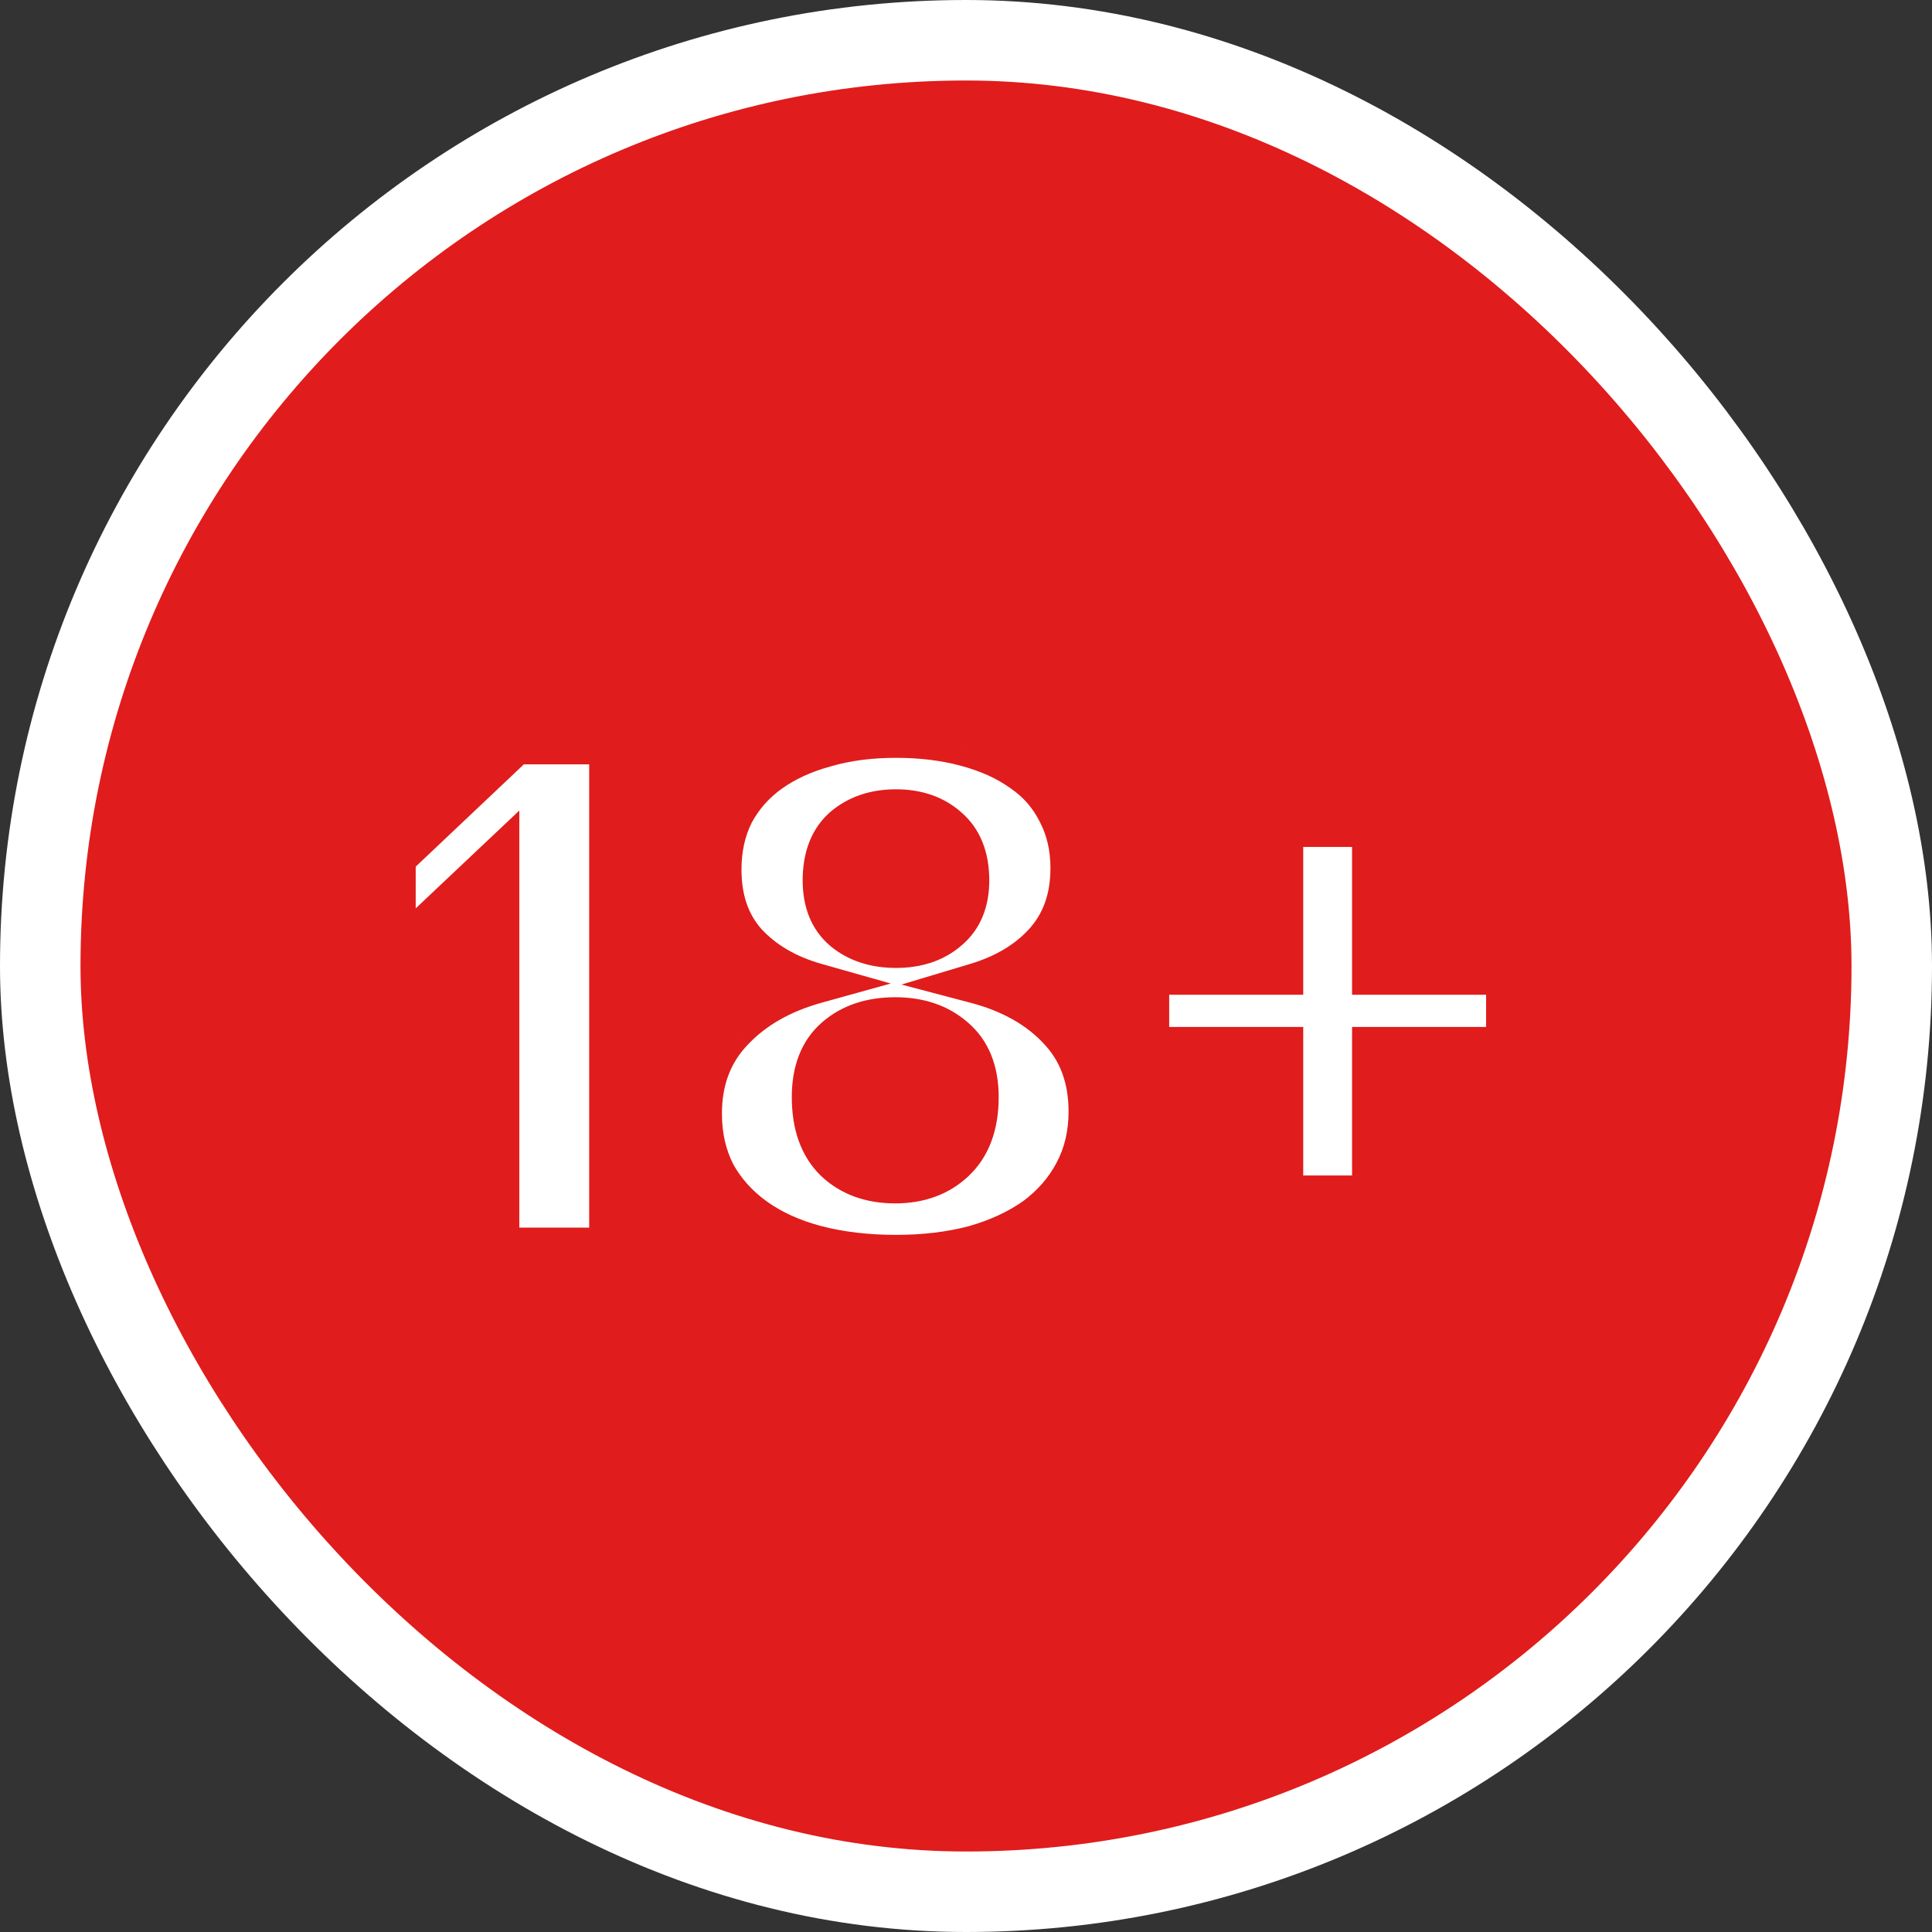
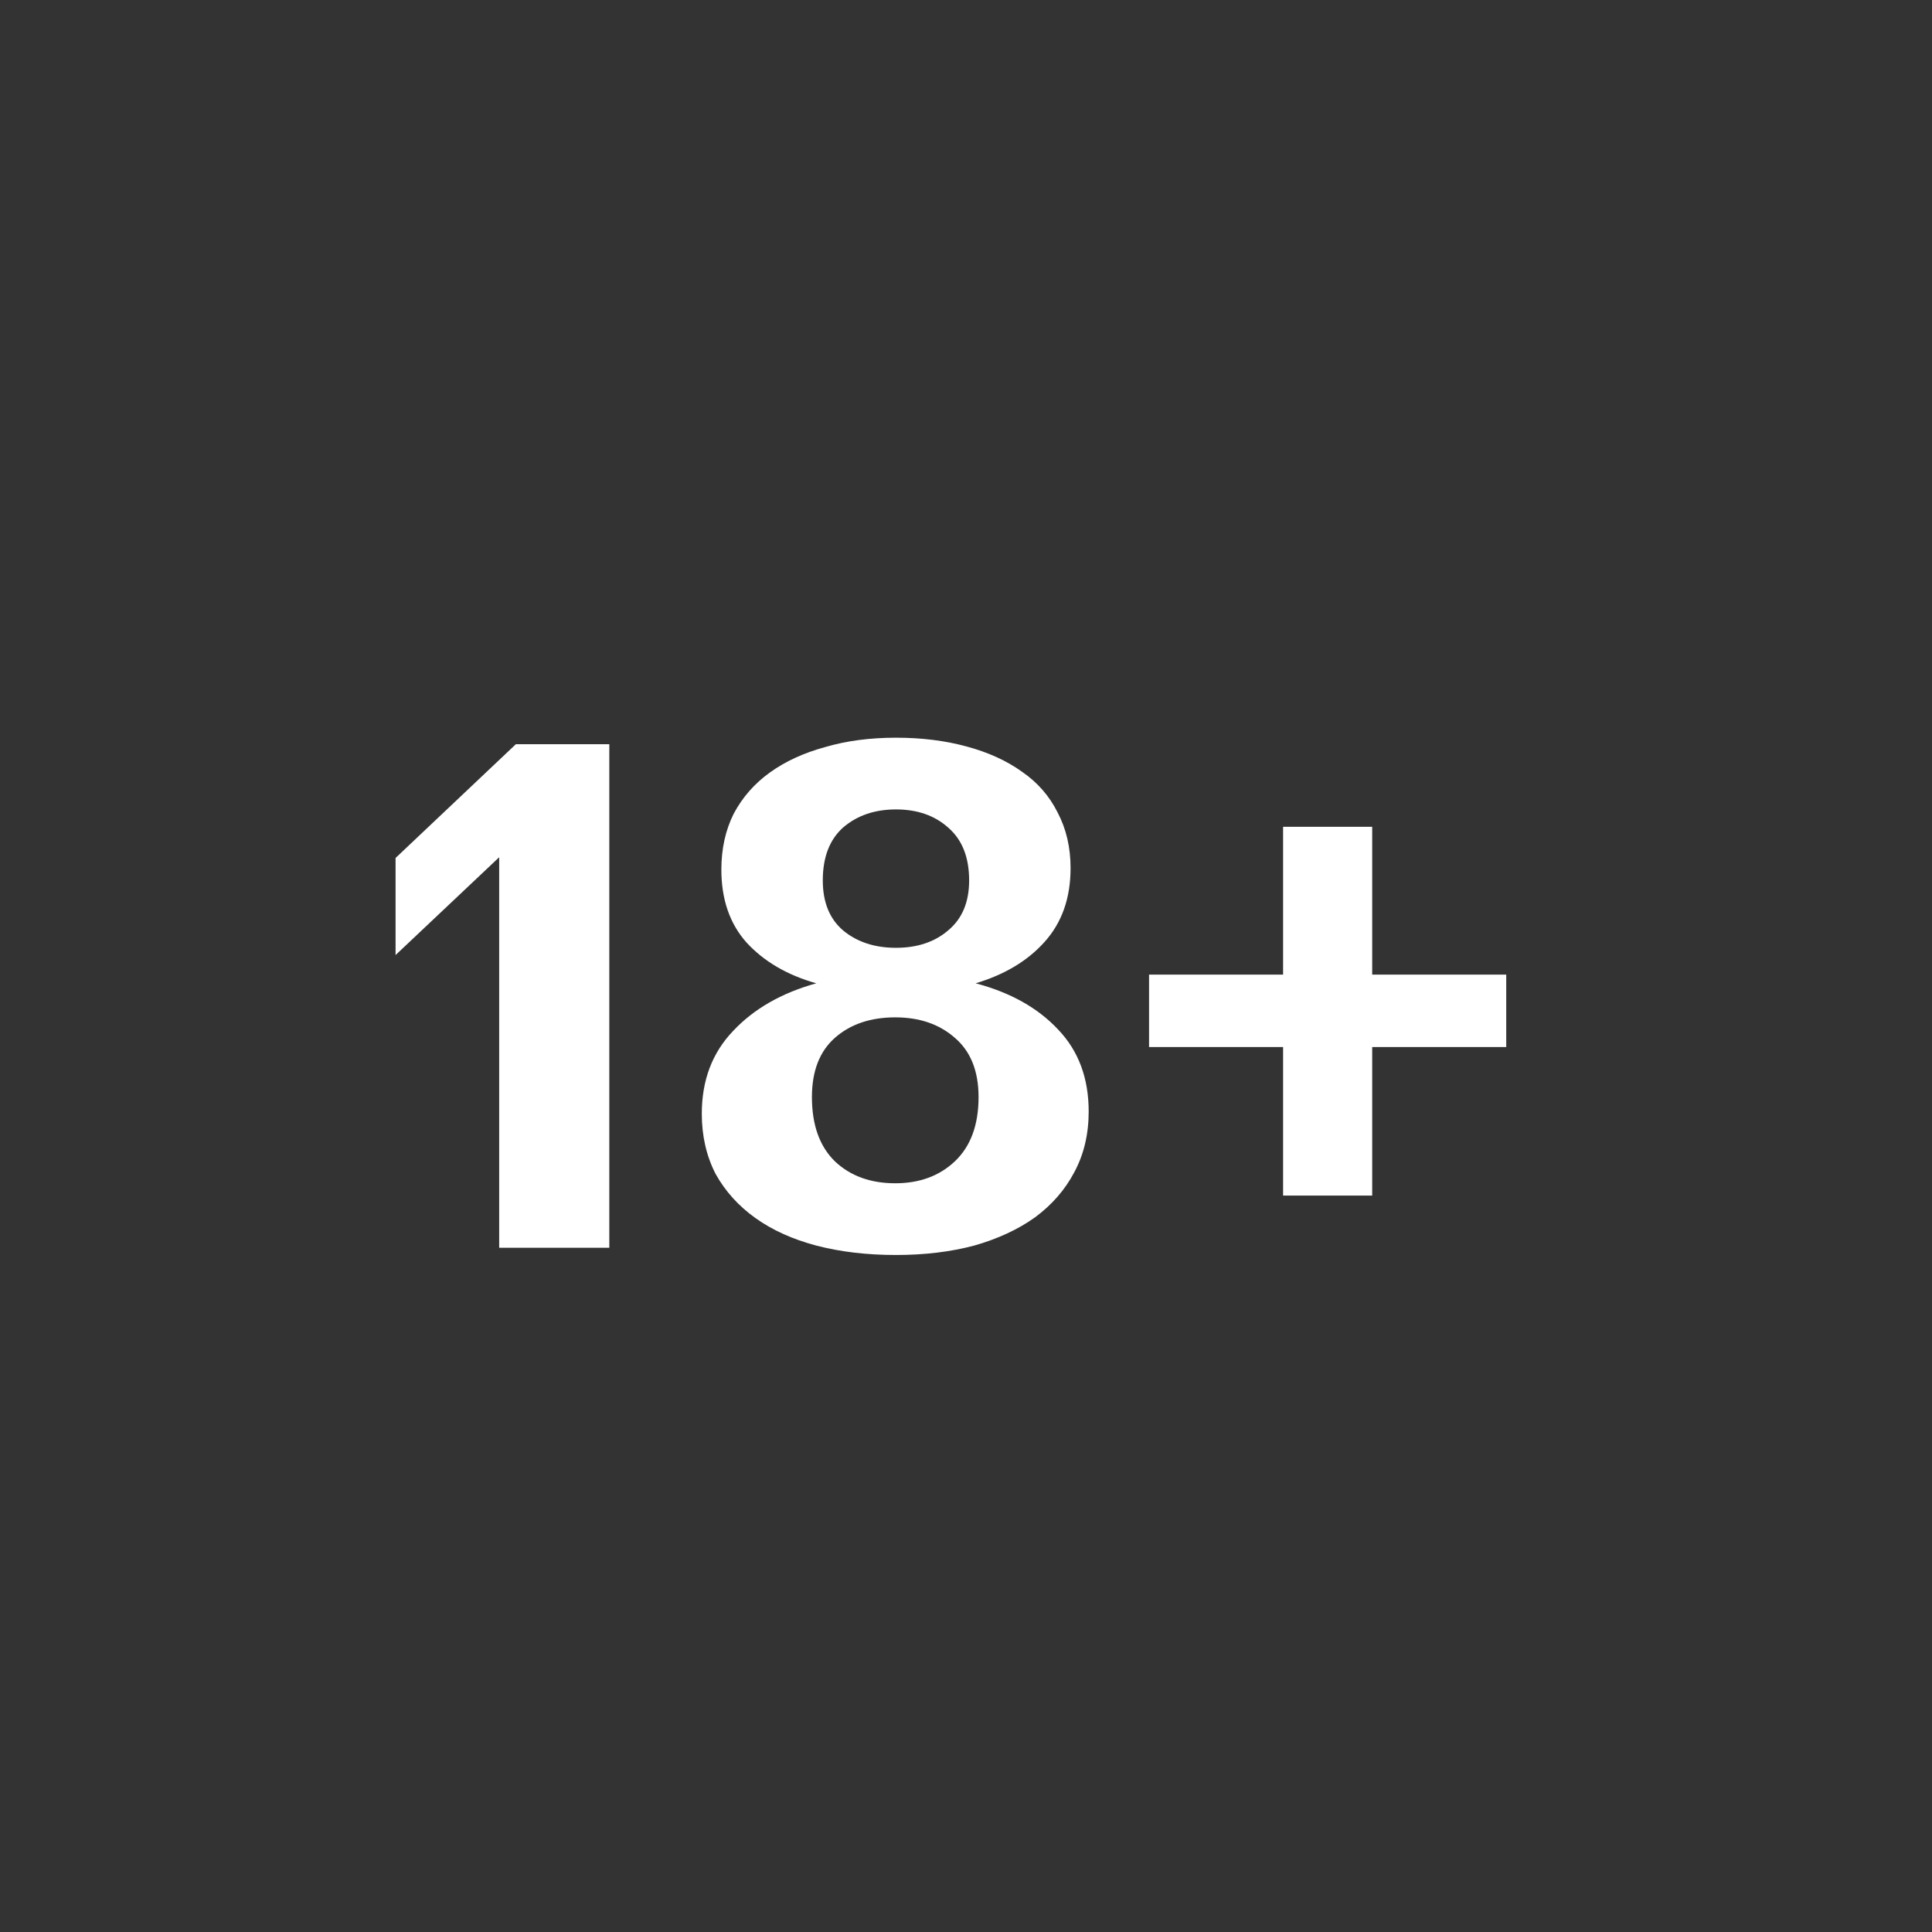
<svg xmlns="http://www.w3.org/2000/svg" width="48" height="48" viewBox="0 0 48 48" fill="none">
  <rect x="0" y="0" width="48" height="48" fill="#333333" stroke="none" />
-   <rect x="1" y="1" width="46" height="46" rx="23" fill="#E01C1C" />
-   <rect x="1" y="1" width="46" height="46" rx="23" stroke="white" stroke-width="2" />
  <mask id="path-2-outside-1_281_2073" maskUnits="userSpaceOnUse" x="9" y="17" width="29" height="15" fill="black">
-     <rect fill="white" x="9" y="17" width="29" height="15" />
-     <path d="M12.402 31V21.298L9.828 23.728V21.316L12.816 18.49H15.138V31H12.402ZM22.26 31.18C21.54 31.18 20.88 31.102 20.28 30.946C19.692 30.79 19.188 30.562 18.768 30.262C18.348 29.962 18.018 29.596 17.778 29.164C17.55 28.72 17.436 28.222 17.436 27.67C17.436 26.842 17.694 26.158 18.21 25.618C18.726 25.066 19.416 24.67 20.28 24.43C19.56 24.226 18.984 23.89 18.552 23.422C18.132 22.954 17.922 22.348 17.922 21.604C17.922 21.088 18.024 20.626 18.228 20.218C18.444 19.81 18.744 19.468 19.128 19.192C19.512 18.916 19.968 18.706 20.496 18.562C21.024 18.406 21.612 18.328 22.26 18.328C22.896 18.328 23.478 18.4 24.006 18.544C24.546 18.688 25.008 18.898 25.392 19.174C25.776 19.438 26.07 19.774 26.274 20.182C26.49 20.59 26.598 21.052 26.598 21.568C26.598 22.312 26.382 22.924 25.95 23.404C25.53 23.872 24.96 24.214 24.24 24.43C25.104 24.658 25.788 25.042 26.292 25.582C26.796 26.11 27.048 26.788 27.048 27.616C27.048 28.18 26.928 28.684 26.688 29.128C26.46 29.56 26.136 29.932 25.716 30.244C25.296 30.544 24.792 30.778 24.204 30.946C23.616 31.102 22.968 31.18 22.26 31.18ZM22.26 23.548C22.788 23.548 23.22 23.404 23.556 23.116C23.904 22.828 24.078 22.414 24.078 21.874C24.078 21.298 23.904 20.86 23.556 20.56C23.22 20.26 22.788 20.11 22.26 20.11C21.732 20.11 21.294 20.26 20.946 20.56C20.61 20.86 20.442 21.298 20.442 21.874C20.442 22.414 20.61 22.828 20.946 23.116C21.294 23.404 21.732 23.548 22.26 23.548ZM22.242 29.398C22.842 29.398 23.334 29.218 23.718 28.858C24.114 28.486 24.312 27.952 24.312 27.256C24.312 26.608 24.114 26.116 23.718 25.78C23.334 25.444 22.842 25.276 22.242 25.276C21.63 25.276 21.132 25.444 20.748 25.78C20.364 26.116 20.172 26.608 20.172 27.256C20.172 27.952 20.364 28.486 20.748 28.858C21.132 29.218 21.63 29.398 22.242 29.398ZM34.092 26.014V29.704H31.878V26.014H28.548V24.214H31.878V20.542H34.092V24.214H37.422V26.014H34.092Z" />
-   </mask>
+     </mask>
  <path d="M12.402 31V21.298L9.828 23.728V21.316L12.816 18.49H15.138V31H12.402ZM22.26 31.18C21.54 31.18 20.88 31.102 20.28 30.946C19.692 30.79 19.188 30.562 18.768 30.262C18.348 29.962 18.018 29.596 17.778 29.164C17.55 28.72 17.436 28.222 17.436 27.67C17.436 26.842 17.694 26.158 18.21 25.618C18.726 25.066 19.416 24.67 20.28 24.43C19.56 24.226 18.984 23.89 18.552 23.422C18.132 22.954 17.922 22.348 17.922 21.604C17.922 21.088 18.024 20.626 18.228 20.218C18.444 19.81 18.744 19.468 19.128 19.192C19.512 18.916 19.968 18.706 20.496 18.562C21.024 18.406 21.612 18.328 22.26 18.328C22.896 18.328 23.478 18.4 24.006 18.544C24.546 18.688 25.008 18.898 25.392 19.174C25.776 19.438 26.07 19.774 26.274 20.182C26.49 20.59 26.598 21.052 26.598 21.568C26.598 22.312 26.382 22.924 25.95 23.404C25.53 23.872 24.96 24.214 24.24 24.43C25.104 24.658 25.788 25.042 26.292 25.582C26.796 26.11 27.048 26.788 27.048 27.616C27.048 28.18 26.928 28.684 26.688 29.128C26.46 29.56 26.136 29.932 25.716 30.244C25.296 30.544 24.792 30.778 24.204 30.946C23.616 31.102 22.968 31.18 22.26 31.18ZM22.26 23.548C22.788 23.548 23.22 23.404 23.556 23.116C23.904 22.828 24.078 22.414 24.078 21.874C24.078 21.298 23.904 20.86 23.556 20.56C23.22 20.26 22.788 20.11 22.26 20.11C21.732 20.11 21.294 20.26 20.946 20.56C20.61 20.86 20.442 21.298 20.442 21.874C20.442 22.414 20.61 22.828 20.946 23.116C21.294 23.404 21.732 23.548 22.26 23.548ZM22.242 29.398C22.842 29.398 23.334 29.218 23.718 28.858C24.114 28.486 24.312 27.952 24.312 27.256C24.312 26.608 24.114 26.116 23.718 25.78C23.334 25.444 22.842 25.276 22.242 25.276C21.63 25.276 21.132 25.444 20.748 25.78C20.364 26.116 20.172 26.608 20.172 27.256C20.172 27.952 20.364 28.486 20.748 28.858C21.132 29.218 21.63 29.398 22.242 29.398ZM34.092 26.014V29.704H31.878V26.014H28.548V24.214H31.878V20.542H34.092V24.214H37.422V26.014H34.092Z" fill="white" />
-   <path d="M12.402 31H11.902V31.5H12.402V31ZM12.402 21.298H12.902V20.138L12.059 20.934L12.402 21.298ZM9.828 23.728H9.328V24.888L10.171 24.092L9.828 23.728ZM9.828 21.316L9.484 20.953L9.328 21.101V21.316H9.828ZM12.816 18.49V17.99H12.617L12.472 18.127L12.816 18.49ZM15.138 18.49H15.638V17.99H15.138V18.49ZM15.138 31V31.5H15.638V31H15.138ZM12.902 31V21.298H11.902V31H12.902ZM12.059 20.934L9.485 23.364L10.171 24.092L12.745 21.662L12.059 20.934ZM10.328 23.728V21.316H9.328V23.728H10.328ZM10.172 21.679L13.16 18.853L12.472 18.127L9.484 20.953L10.172 21.679ZM12.816 18.99H15.138V17.99H12.816V18.99ZM14.638 18.49V31H15.638V18.49H14.638ZM15.138 30.5H12.402V31.5H15.138V30.5ZM20.28 30.946L20.152 31.429L20.154 31.43L20.28 30.946ZM18.768 30.262L19.059 29.855H19.059L18.768 30.262ZM17.778 29.164L17.333 29.392L17.337 29.4L17.341 29.407L17.778 29.164ZM18.21 25.618L18.572 25.963L18.575 25.959L18.21 25.618ZM20.28 24.43L20.414 24.912L22.131 24.435L20.416 23.949L20.28 24.43ZM18.552 23.422L18.18 23.756L18.185 23.761L18.552 23.422ZM18.228 20.218L17.786 19.984L17.781 19.994L18.228 20.218ZM19.128 19.192L18.836 18.786L19.128 19.192ZM20.496 18.562L20.628 19.044L20.638 19.041L20.496 18.562ZM24.006 18.544L23.874 19.026L23.877 19.027L24.006 18.544ZM25.392 19.174L25.1 19.58L25.109 19.586L25.392 19.174ZM26.274 20.182L25.827 20.406L25.832 20.416L26.274 20.182ZM25.95 23.404L25.578 23.07L25.578 23.07L25.95 23.404ZM24.24 24.43L24.096 23.951L22.397 24.461L24.112 24.913L24.24 24.43ZM26.292 25.582L25.926 25.923L25.93 25.927L26.292 25.582ZM26.688 29.128L26.248 28.89L26.246 28.895L26.688 29.128ZM25.716 30.244L26.007 30.651L26.014 30.645L25.716 30.244ZM24.204 30.946L24.332 31.429L24.341 31.427L24.204 30.946ZM23.556 23.116L23.237 22.731L23.231 22.736L23.556 23.116ZM23.556 20.56L23.223 20.933L23.23 20.939L23.556 20.56ZM20.946 20.56L20.619 20.181L20.613 20.187L20.946 20.56ZM20.946 23.116L20.62 23.496L20.627 23.501L20.946 23.116ZM23.718 28.858L24.06 29.223L24.06 29.222L23.718 28.858ZM23.718 25.78L23.389 26.156L23.395 26.161L23.718 25.78ZM20.748 25.78L21.077 26.156L20.748 25.78ZM20.748 28.858L20.4 29.217L20.406 29.223L20.748 28.858ZM22.26 30.68C21.576 30.68 20.959 30.606 20.406 30.462L20.154 31.43C20.801 31.598 21.504 31.68 22.26 31.68V30.68ZM20.408 30.463C19.868 30.32 19.422 30.114 19.059 29.855L18.477 30.669C18.954 31.01 19.516 31.261 20.152 31.429L20.408 30.463ZM19.059 29.855C18.696 29.596 18.417 29.285 18.215 28.921L17.341 29.407C17.619 29.907 18 30.328 18.477 30.669L19.059 29.855ZM18.223 28.936C18.035 28.57 17.936 28.151 17.936 27.67H16.936C16.936 28.293 17.065 28.87 17.333 29.392L18.223 28.936ZM17.936 27.67C17.936 26.956 18.154 26.4 18.571 25.963L17.849 25.273C17.234 25.916 16.936 26.729 16.936 27.67H17.936ZM18.575 25.959C19.018 25.486 19.622 25.132 20.414 24.912L20.146 23.948C19.21 24.208 18.434 24.646 17.845 25.277L18.575 25.959ZM20.416 23.949C19.769 23.766 19.279 23.472 18.919 23.083L18.185 23.761C18.689 24.308 19.351 24.686 20.144 24.911L20.416 23.949ZM18.924 23.088C18.601 22.728 18.422 22.249 18.422 21.604H17.422C17.422 22.447 17.663 23.18 18.18 23.756L18.924 23.088ZM18.422 21.604C18.422 21.155 18.51 20.772 18.675 20.442L17.781 19.994C17.538 20.48 17.422 21.021 17.422 21.604H18.422ZM18.67 20.452C18.849 20.114 19.097 19.83 19.42 19.598L18.836 18.786C18.391 19.106 18.039 19.506 17.786 19.984L18.67 20.452ZM19.42 19.598C19.748 19.362 20.148 19.175 20.628 19.044L20.364 18.08C19.788 18.237 19.276 18.47 18.836 18.786L19.42 19.598ZM20.638 19.041C21.112 18.901 21.652 18.828 22.26 18.828V17.828C21.572 17.828 20.936 17.911 20.354 18.082L20.638 19.041ZM22.26 18.828C22.858 18.828 23.395 18.896 23.874 19.026L24.137 18.062C23.56 17.904 22.933 17.828 22.26 17.828V18.828ZM23.877 19.027C24.369 19.158 24.773 19.345 25.1 19.58L25.684 18.768C25.242 18.451 24.723 18.218 24.135 18.061L23.877 19.027ZM25.109 19.586C25.425 19.803 25.661 20.075 25.827 20.406L26.721 19.958C26.479 19.473 26.127 19.073 25.675 18.762L25.109 19.586ZM25.832 20.416C26.006 20.744 26.098 21.124 26.098 21.568H27.098C27.098 20.98 26.974 20.436 26.716 19.948L25.832 20.416ZM26.098 21.568C26.098 22.209 25.915 22.695 25.578 23.07L26.322 23.738C26.849 23.153 27.098 22.416 27.098 21.568H26.098ZM25.578 23.07C25.23 23.457 24.746 23.756 24.096 23.951L24.384 24.909C25.174 24.672 25.83 24.287 26.322 23.738L25.578 23.07ZM24.112 24.913C24.904 25.122 25.499 25.465 25.926 25.923L26.657 25.241C26.077 24.619 25.303 24.194 24.367 23.947L24.112 24.913ZM25.93 25.927C26.333 26.349 26.548 26.898 26.548 27.616H27.548C27.548 26.678 27.259 25.87 26.654 25.237L25.93 25.927ZM26.548 27.616C26.548 28.107 26.444 28.527 26.248 28.89L27.128 29.366C27.412 28.84 27.548 28.253 27.548 27.616H26.548ZM26.246 28.895C26.055 29.256 25.782 29.572 25.418 29.843L26.014 30.645C26.49 30.292 26.865 29.864 27.13 29.361L26.246 28.895ZM25.425 29.837C25.059 30.098 24.61 30.31 24.067 30.465L24.341 31.427C24.974 31.246 25.532 30.99 26.007 30.651L25.425 29.837ZM24.076 30.463C23.536 30.606 22.932 30.68 22.26 30.68V31.68C23.004 31.68 23.696 31.598 24.332 31.429L24.076 30.463ZM22.26 24.048C22.883 24.048 23.438 23.876 23.881 23.496L23.231 22.736C23.002 22.932 22.693 23.048 22.26 23.048V24.048ZM23.875 23.501C24.36 23.099 24.578 22.531 24.578 21.874H23.578C23.578 22.297 23.448 22.557 23.237 22.731L23.875 23.501ZM24.578 21.874C24.578 21.192 24.368 20.6 23.882 20.181L23.23 20.939C23.44 21.12 23.578 21.404 23.578 21.874H24.578ZM23.889 20.187C23.446 19.791 22.888 19.61 22.26 19.61V20.61C22.688 20.61 22.994 20.729 23.223 20.933L23.889 20.187ZM22.26 19.61C21.631 19.61 21.072 19.791 20.619 20.181L21.272 20.939C21.516 20.729 21.833 20.61 22.26 20.61V19.61ZM20.613 20.187C20.143 20.607 19.942 21.198 19.942 21.874H20.942C20.942 21.398 21.077 21.113 21.279 20.933L20.613 20.187ZM19.942 21.874C19.942 22.525 20.15 23.092 20.621 23.496L21.271 22.736C21.07 22.564 20.942 22.303 20.942 21.874H19.942ZM20.627 23.501C21.079 23.876 21.636 24.048 22.26 24.048V23.048C21.828 23.048 21.508 22.932 21.265 22.731L20.627 23.501ZM22.242 29.898C22.95 29.898 23.57 29.682 24.06 29.223L23.376 28.493C23.098 28.754 22.734 28.898 22.242 28.898V29.898ZM24.06 29.222C24.583 28.731 24.812 28.049 24.812 27.256H23.812C23.812 27.855 23.645 28.241 23.376 28.494L24.06 29.222ZM24.812 27.256C24.812 26.501 24.576 25.853 24.041 25.399L23.395 26.161C23.651 26.379 23.812 26.715 23.812 27.256H24.812ZM24.047 25.404C23.556 24.974 22.941 24.776 22.242 24.776V25.776C22.743 25.776 23.111 25.914 23.389 26.156L24.047 25.404ZM22.242 24.776C21.534 24.776 20.911 24.973 20.419 25.404L21.077 26.156C21.353 25.915 21.726 25.776 22.242 25.776V24.776ZM20.419 25.404C19.898 25.859 19.672 26.506 19.672 27.256H20.672C20.672 26.71 20.83 26.373 21.077 26.156L20.419 25.404ZM19.672 27.256C19.672 28.045 19.892 28.725 20.4 29.217L21.096 28.499C20.836 28.247 20.672 27.859 20.672 27.256H19.672ZM20.406 29.223C20.898 29.684 21.525 29.898 22.242 29.898V28.898C21.735 28.898 21.366 28.752 21.09 28.493L20.406 29.223ZM34.092 26.014V25.514H33.592V26.014H34.092ZM34.092 29.704V30.204H34.592V29.704H34.092ZM31.878 29.704H31.378V30.204H31.878V29.704ZM31.878 26.014H32.378V25.514H31.878V26.014ZM28.548 26.014H28.048V26.514H28.548V26.014ZM28.548 24.214V23.714H28.048V24.214H28.548ZM31.878 24.214V24.714H32.378V24.214H31.878ZM31.878 20.542V20.042H31.378V20.542H31.878ZM34.092 20.542H34.592V20.042H34.092V20.542ZM34.092 24.214H33.592V24.714H34.092V24.214ZM37.422 24.214H37.922V23.714H37.422V24.214ZM37.422 26.014V26.514H37.922V26.014H37.422ZM33.592 26.014V29.704H34.592V26.014H33.592ZM34.092 29.204H31.878V30.204H34.092V29.204ZM32.378 29.704V26.014H31.378V29.704H32.378ZM31.878 25.514H28.548V26.514H31.878V25.514ZM29.048 26.014V24.214H28.048V26.014H29.048ZM28.548 24.714H31.878V23.714H28.548V24.714ZM32.378 24.214V20.542H31.378V24.214H32.378ZM31.878 21.042H34.092V20.042H31.878V21.042ZM33.592 20.542V24.214H34.592V20.542H33.592ZM34.092 24.714H37.422V23.714H34.092V24.714ZM36.922 24.214V26.014H37.922V24.214H36.922ZM37.422 25.514H34.092V26.514H37.422V25.514Z" fill="#E01C1C" mask="url(#path-2-outside-1_281_2073)" />
</svg>